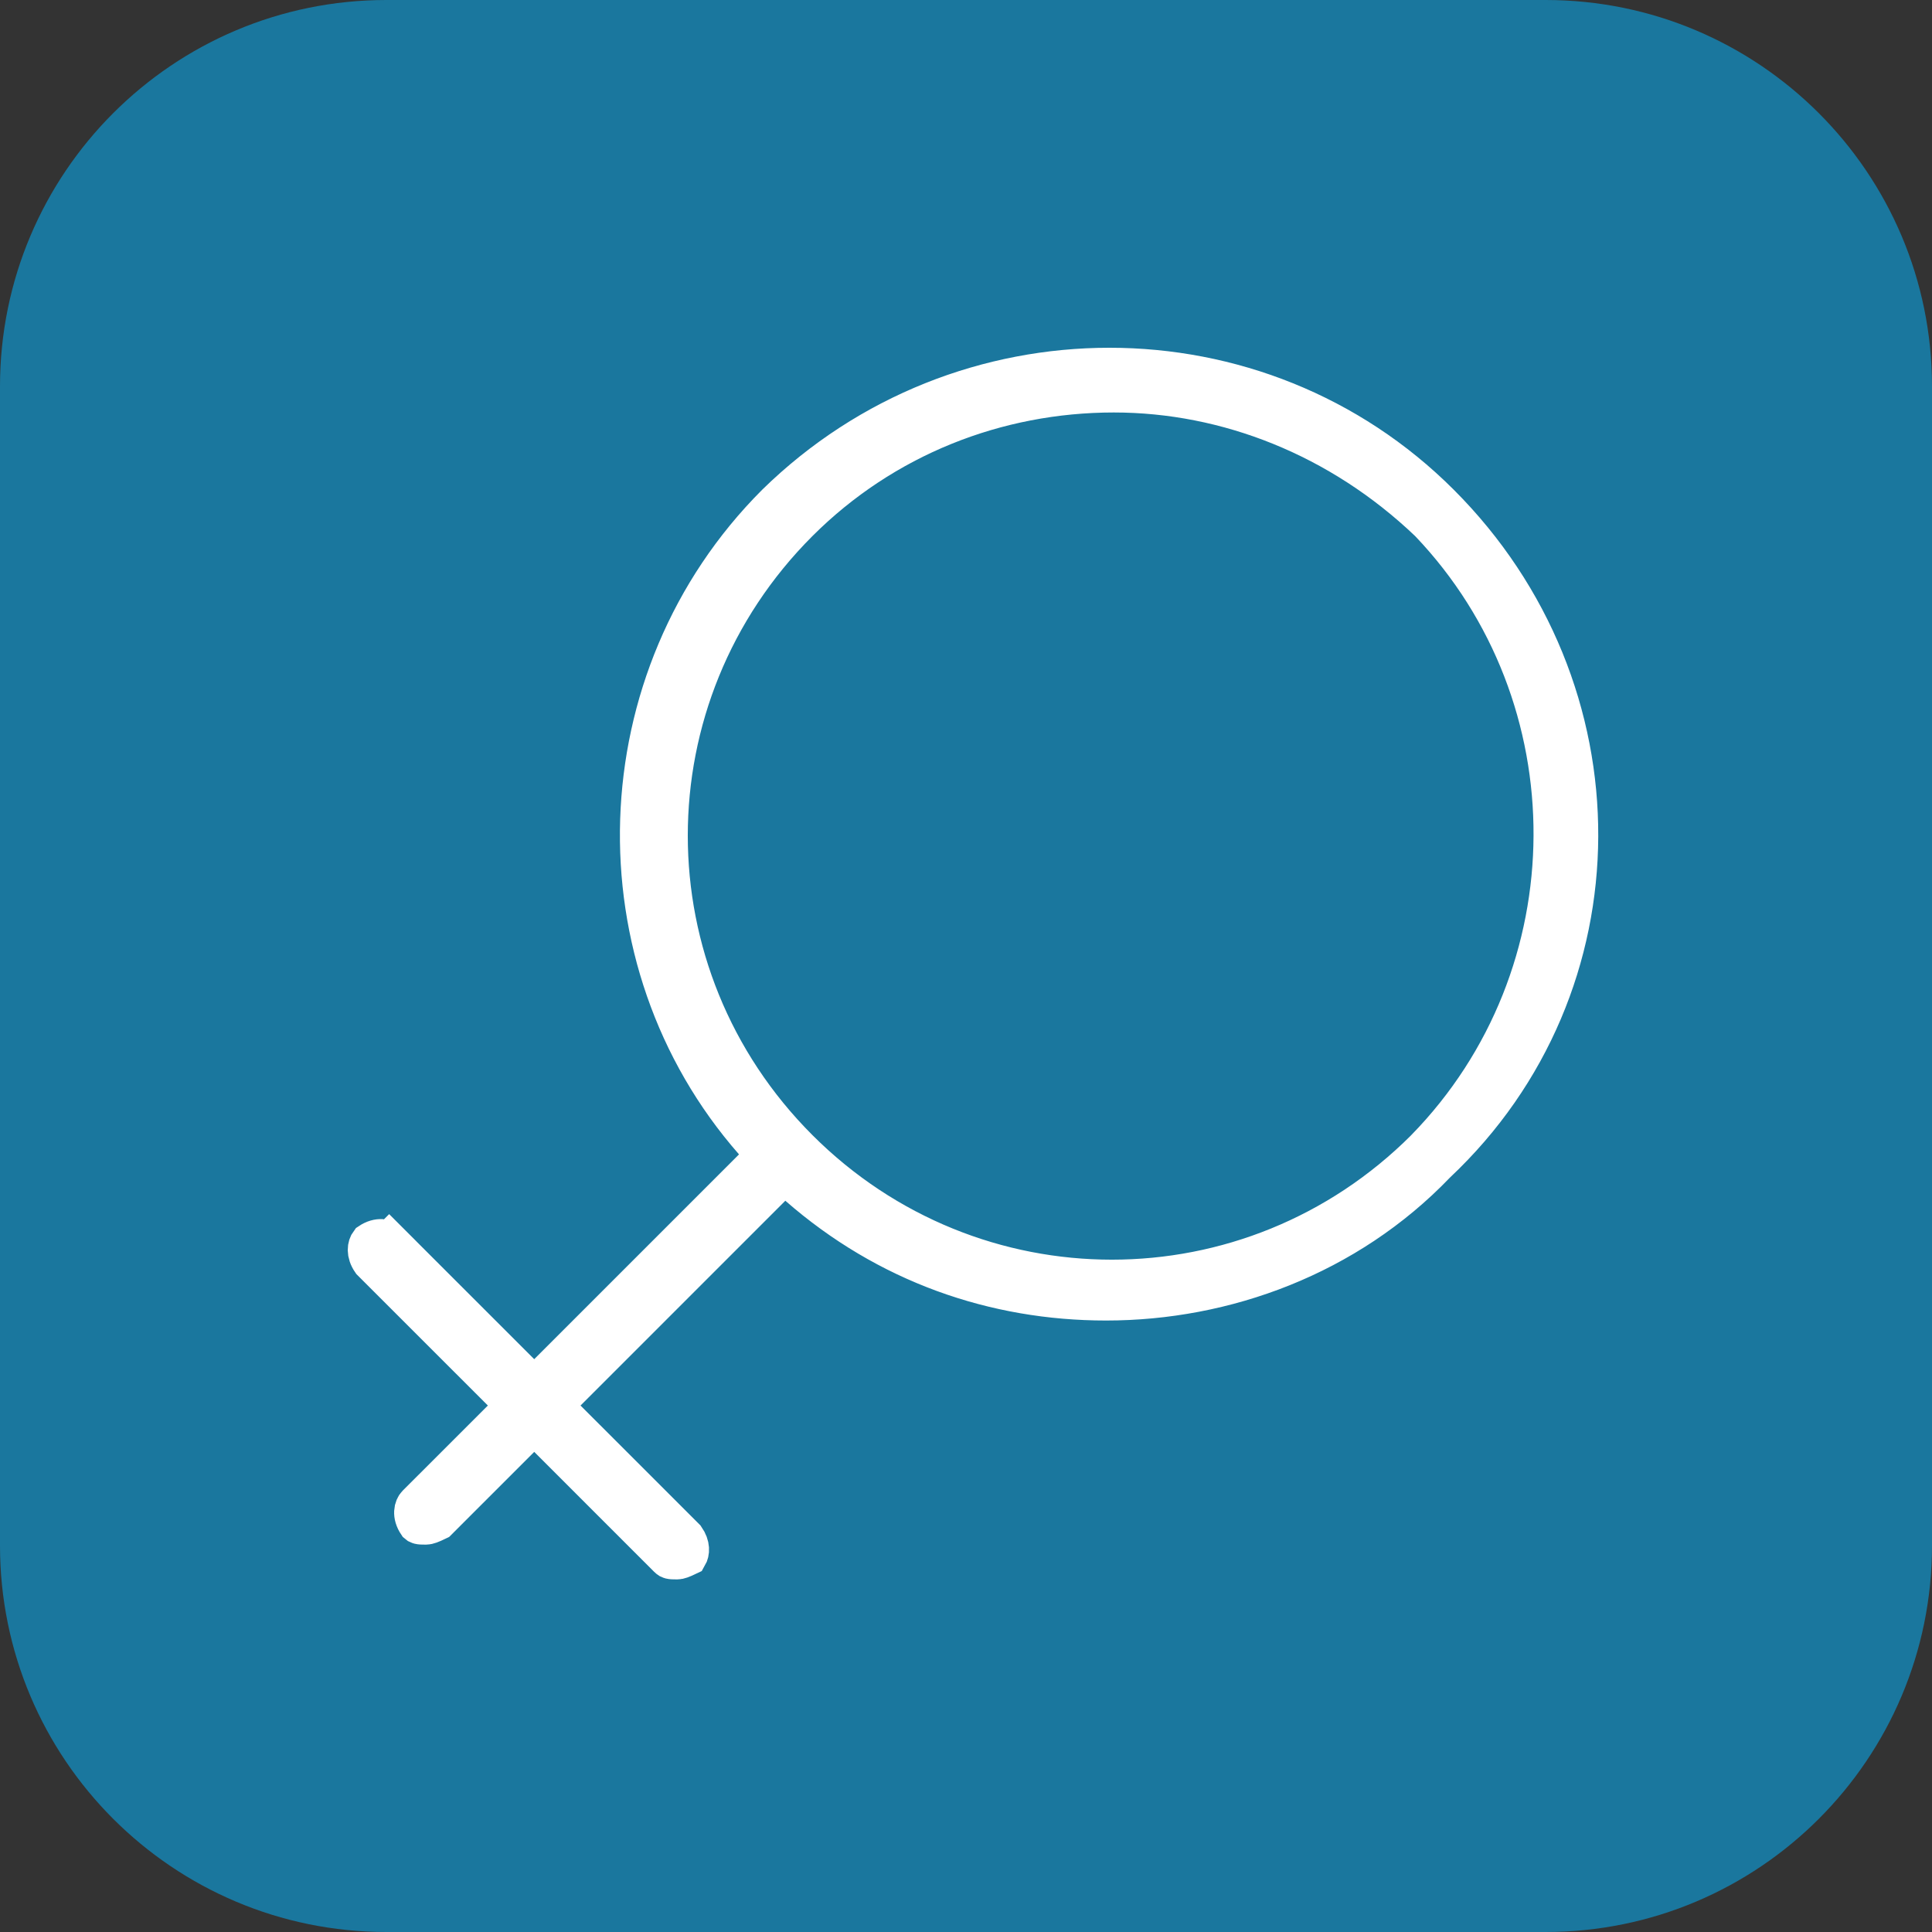
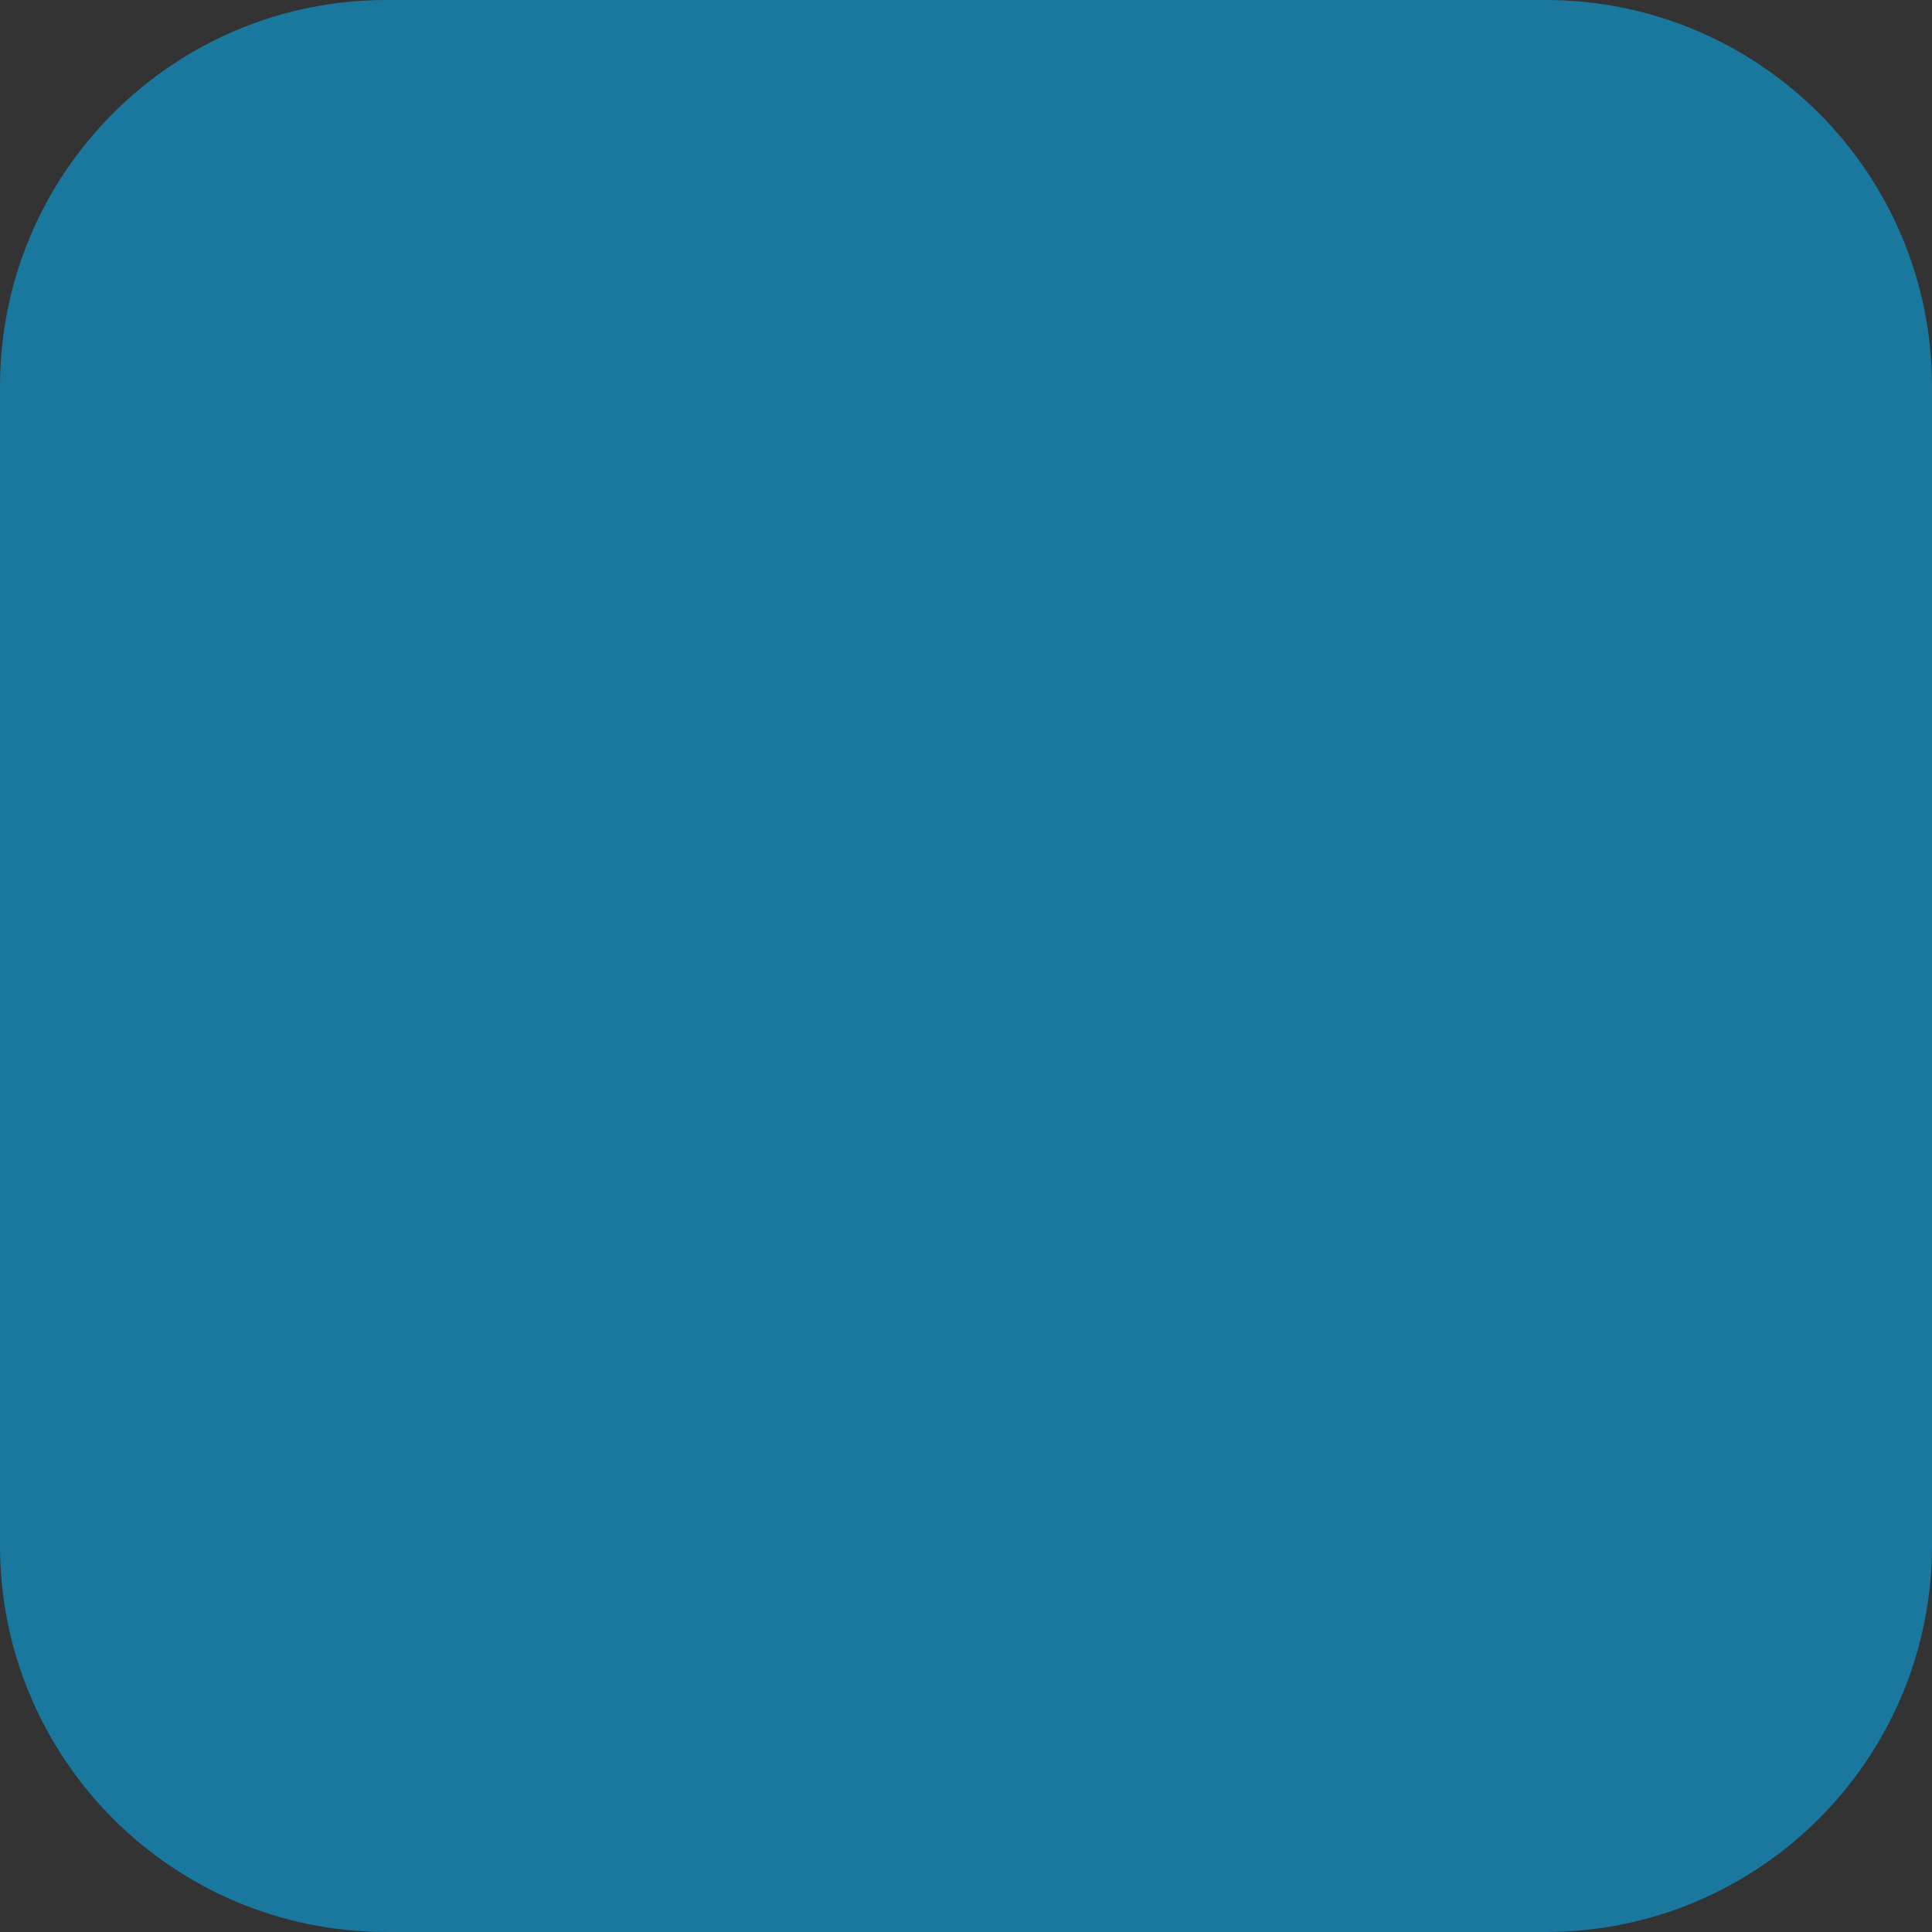
<svg xmlns="http://www.w3.org/2000/svg" width="50" height="50" viewBox="0 0 50 50" fill="none">
  <rect x="0" y="0" width="50" height="50" fill="#333333" stroke="none" />
  <path d="M0 10C0 4.477 4.477 0 10 0H40C45.523 0 50 4.477 50 10V40C50 45.523 45.523 50 40 50H10C4.477 50 0 45.523 0 40V10Z" fill="#1A779E" />
-   <path d="M19.479 30.229L19.81 29.897L19.501 29.545C15.375 24.844 15.565 17.544 20.077 13.03C24.884 8.321 32.569 8.326 37.271 13.029C42.08 17.837 42.069 25.512 37.182 30.111L37.173 30.12L37.164 30.129C34.869 32.52 31.704 33.675 28.625 33.675C25.74 33.675 22.959 32.715 20.654 30.699L20.302 30.391L19.971 30.721L14.671 36.021L14.318 36.375L14.671 36.729L17.743 39.8C17.884 40.003 17.864 40.177 17.807 40.274C17.646 40.351 17.575 40.375 17.525 40.375C17.416 40.375 17.377 40.373 17.346 40.365C17.335 40.362 17.328 40.359 17.32 40.355C17.312 40.35 17.299 40.341 17.279 40.321L14.179 37.221L13.825 36.868L13.472 37.221L11.33 39.363C11.153 39.449 11.077 39.475 11.025 39.475C10.916 39.475 10.877 39.473 10.846 39.465C10.835 39.462 10.828 39.459 10.82 39.455C10.816 39.452 10.81 39.449 10.802 39.442C10.641 39.204 10.7 39.007 10.778 38.929L12.979 36.729L13.332 36.375L12.979 36.021L9.607 32.65C9.453 32.428 9.491 32.241 9.56 32.15C9.797 31.991 9.994 32.051 10.071 32.129L10.425 31.775L10.071 32.129L13.472 35.529L13.825 35.882L14.179 35.529L19.479 30.229ZM36.879 29.729L36.879 29.729L36.883 29.724C41.272 25.231 41.272 18.024 36.987 13.53L36.979 13.521L36.97 13.513C34.679 11.327 31.757 10.175 28.825 10.175C25.798 10.175 22.869 11.324 20.671 13.521C16.176 18.017 16.176 25.233 20.671 29.729C25.167 34.224 32.383 34.224 36.879 29.729Z" fill="white" stroke="white" />
</svg>